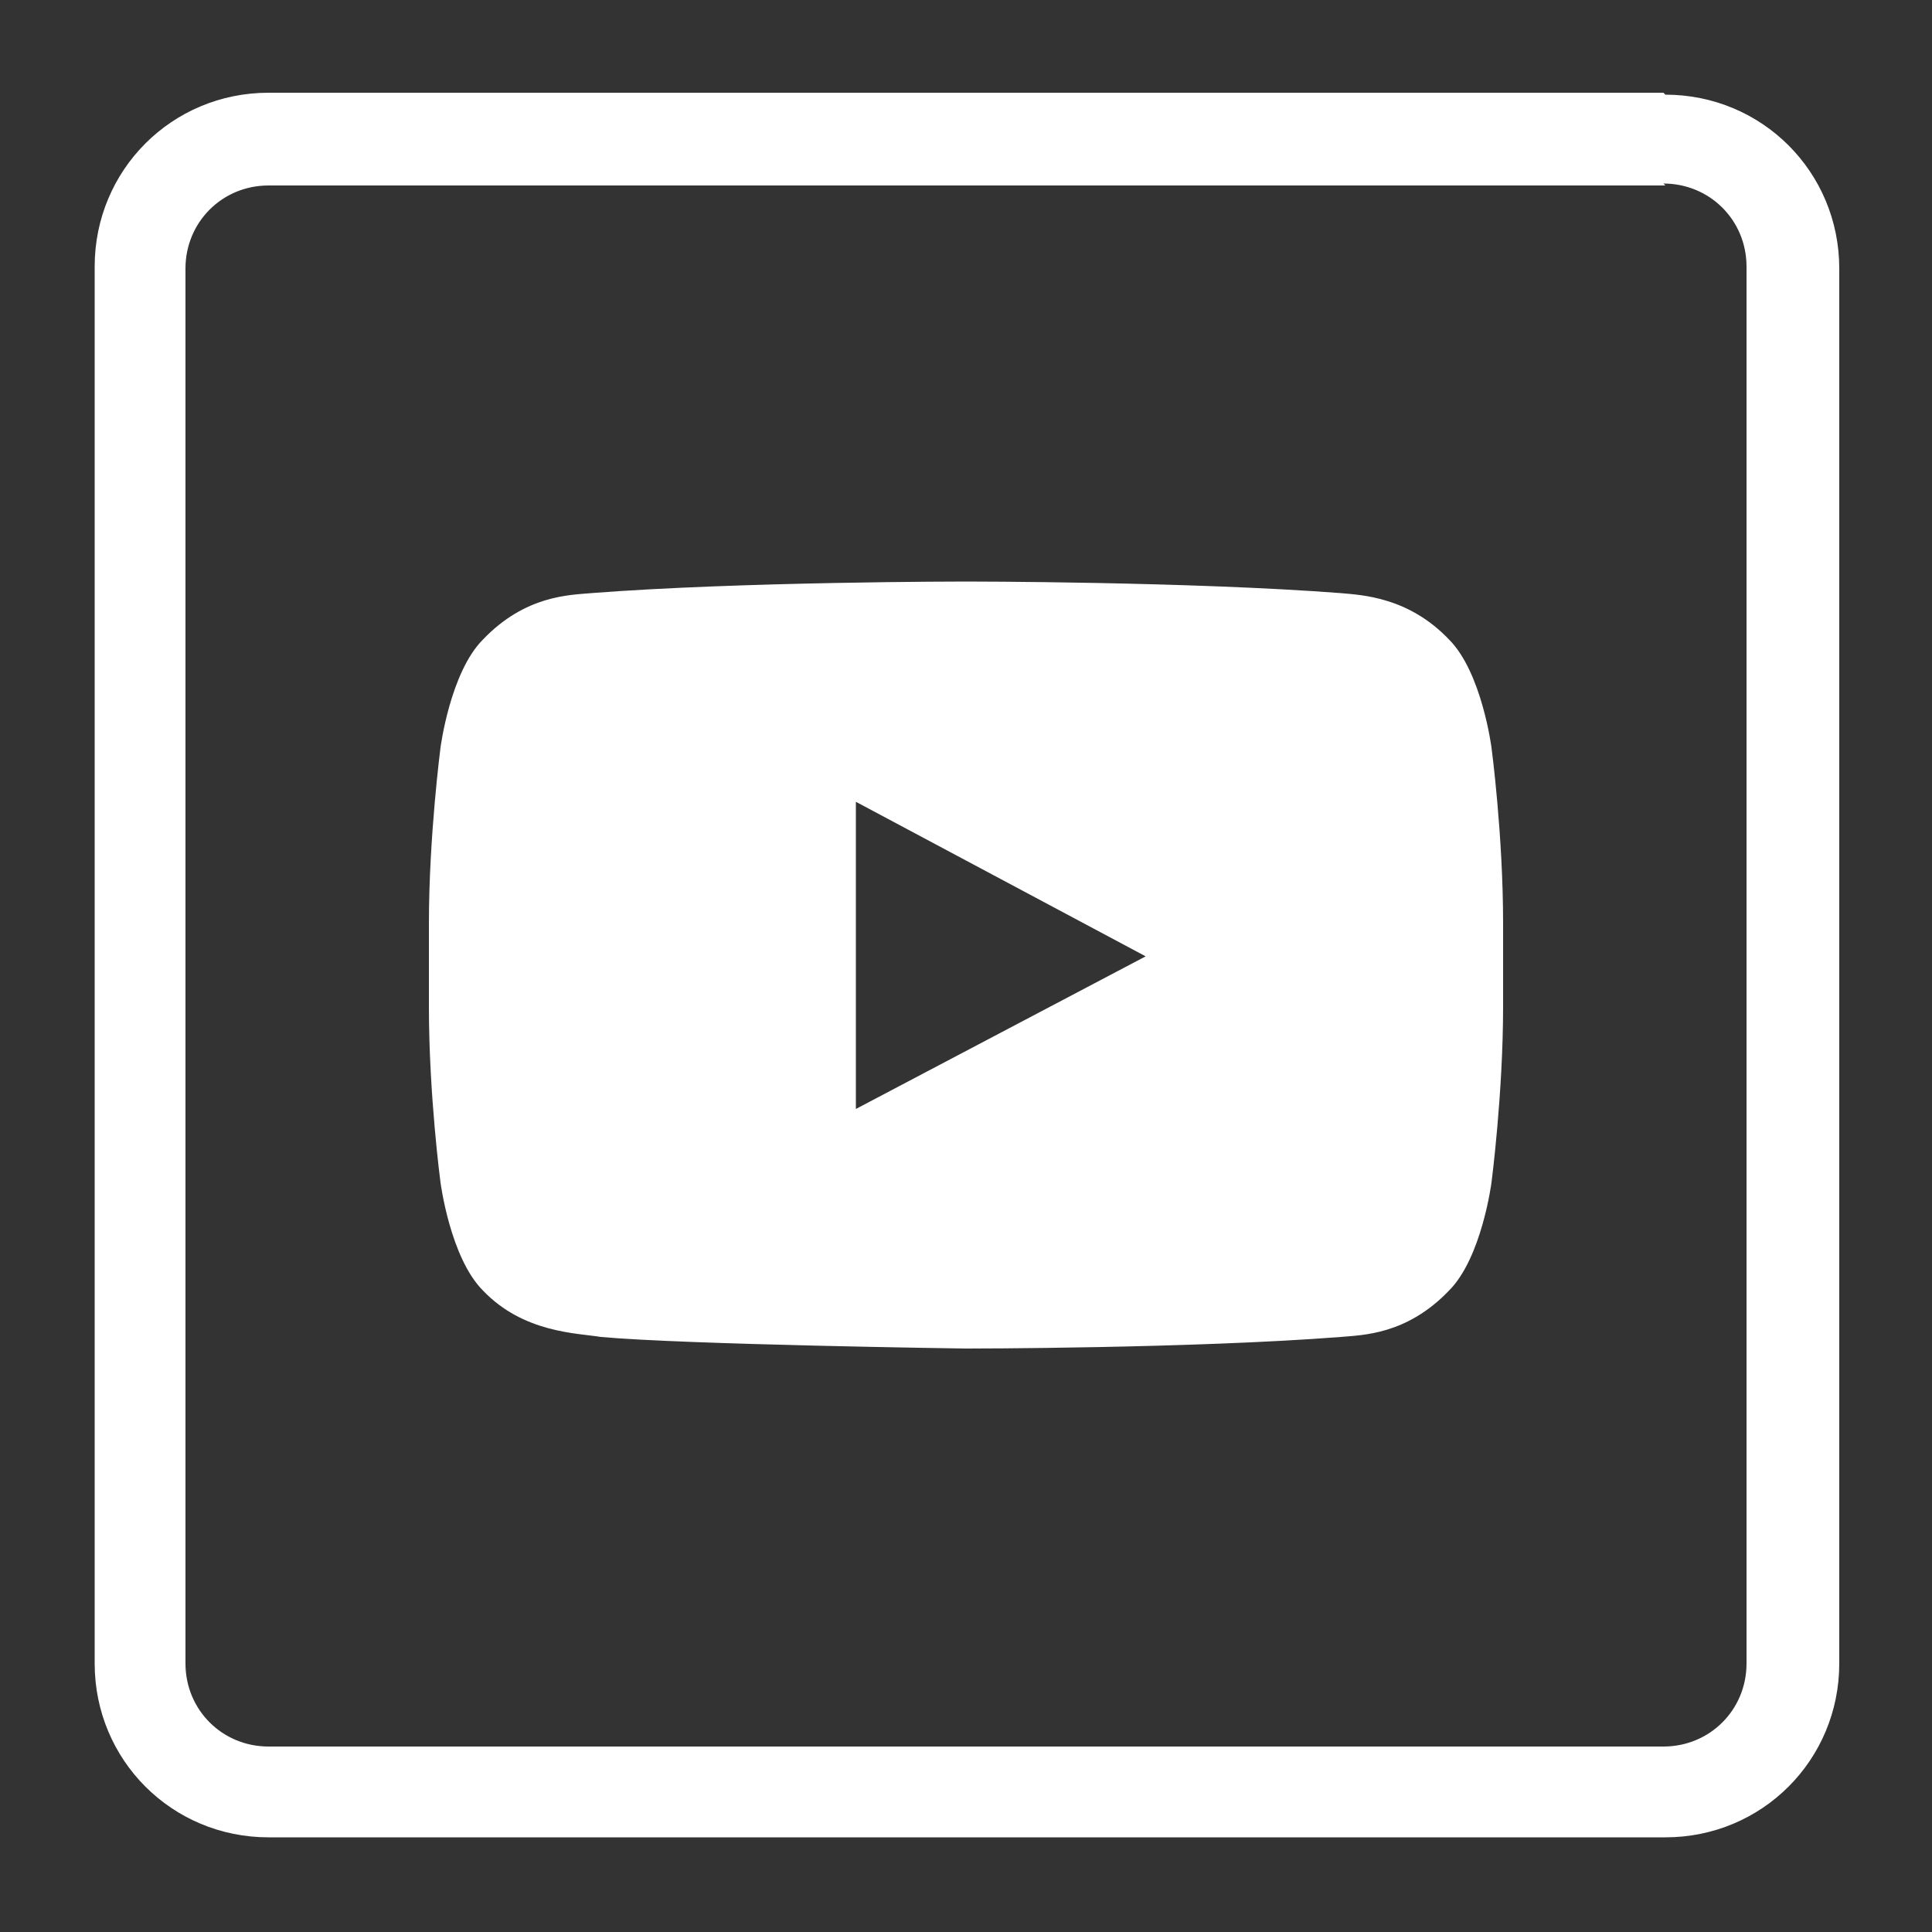
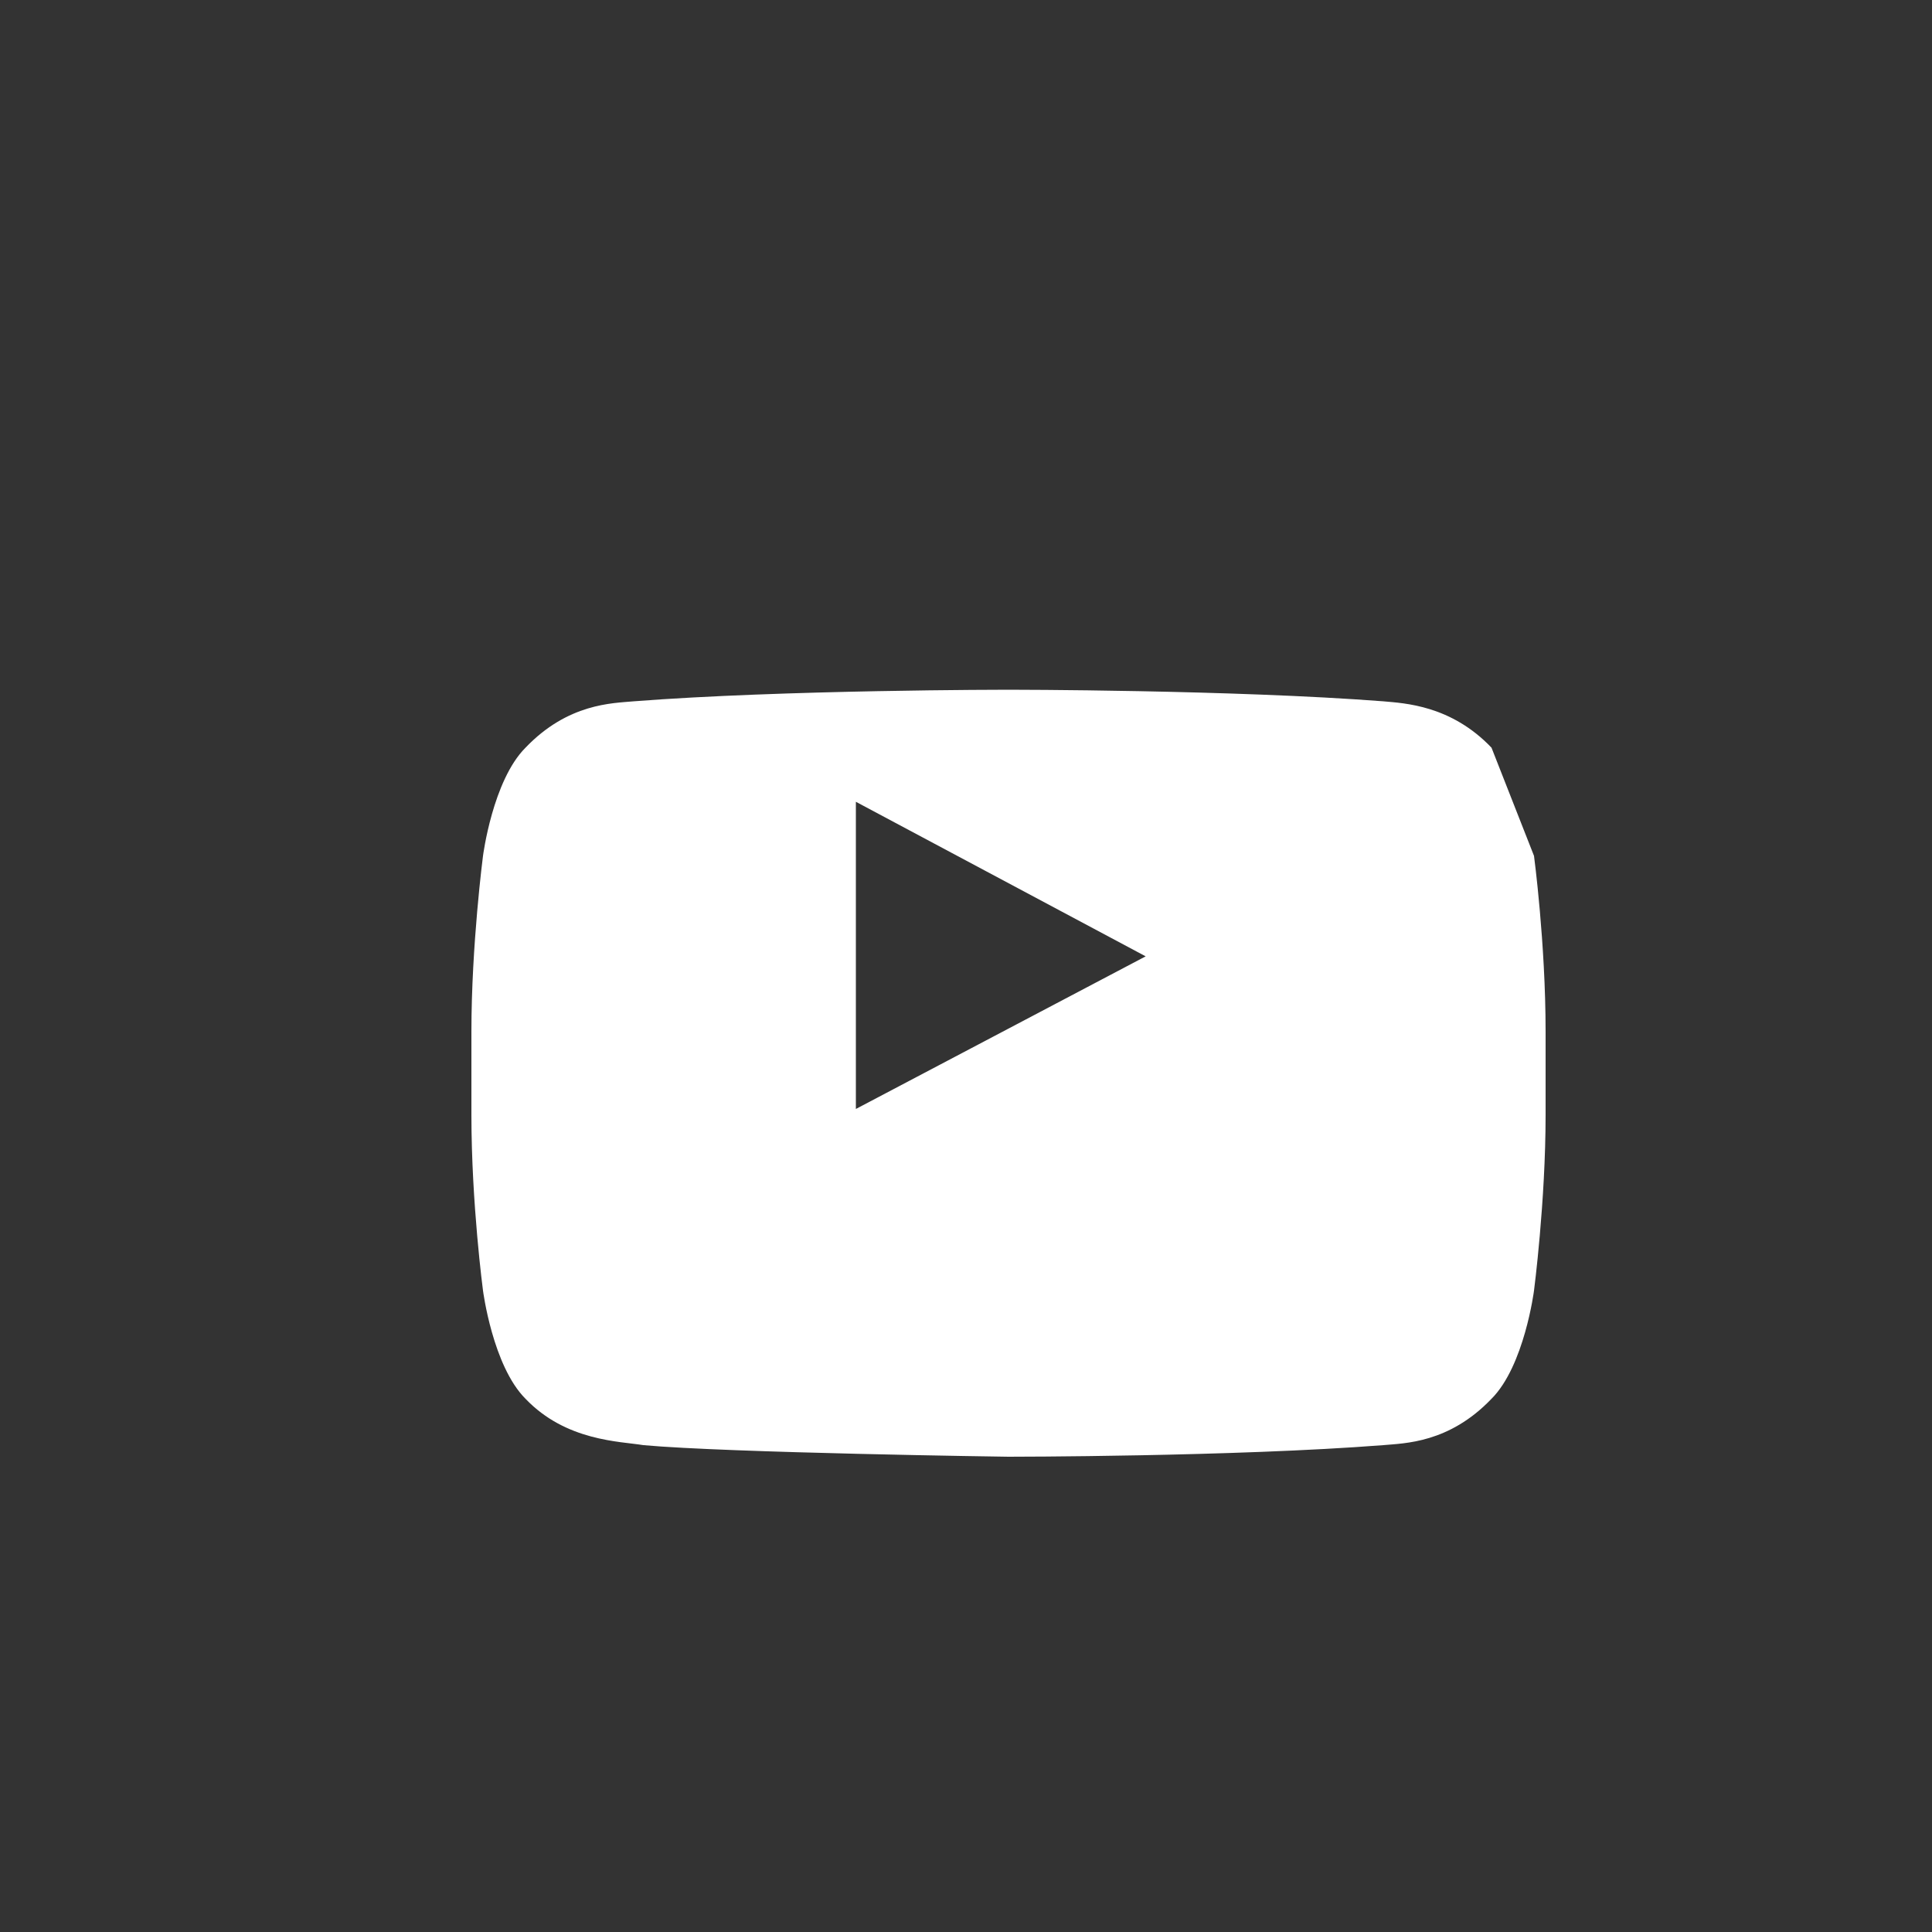
<svg xmlns="http://www.w3.org/2000/svg" version="1.1" viewBox="0 0 100 100">
  <rect x="0" y="0" width="100" height="100" fill="#333333" stroke="none" />
  <defs>
    <style>
      .cls-1 {
        fill: #fff;
      }
    </style>
  </defs>
  <g>
    <g id="Layer_1">
      <g>
-         <path class="cls-1" d="M77.2,38.7s-.5-3.9-2.2-5.6c-2.1-2.2-4.5-2.3-5.6-2.4-7.8-.6-19.4-.6-19.4-.6h0s-11.7,0-19.4.6c-1.1.1-3.4.1-5.6,2.4-1.7,1.7-2.2,5.6-2.2,5.6,0,0-.6,4.6-.6,9.1v4.3c0,4.6.6,9.1.6,9.1,0,0,.5,3.9,2.2,5.6,2.1,2.2,4.9,2.2,6.1,2.4,4.4.4,18.9.6,18.9.6,0,0,11.7,0,19.4-.6,1.1-.1,3.4-.1,5.6-2.4,1.7-1.7,2.2-5.6,2.2-5.6,0,0,.6-4.6.6-9.1v-4.3c0-4.6-.6-9.1-.6-9.1M44.3,57.3v-15.8s15,8,15,8l-15,7.9Z" />
-         <path class="cls-1" d="M86.1,9.5c2.4,0,4.3,1.9,4.3,4.3v72.3c0,2.4-1.9,4.3-4.3,4.3H13.9c-2.4,0-4.3-1.9-4.3-4.3V13.9c0-2.4,1.9-4.3,4.3-4.3h72.3M86.1,4.8H13.9c-5,0-9,4-9,9v72.3c0,5,4,9,9,9h72.3c5,0,9-4,9-9V13.9c0-5-4-9-9-9h0Z" />
+         <path class="cls-1" d="M77.2,38.7c-2.1-2.2-4.5-2.3-5.6-2.4-7.8-.6-19.4-.6-19.4-.6h0s-11.7,0-19.4.6c-1.1.1-3.4.1-5.6,2.4-1.7,1.7-2.2,5.6-2.2,5.6,0,0-.6,4.6-.6,9.1v4.3c0,4.6.6,9.1.6,9.1,0,0,.5,3.9,2.2,5.6,2.1,2.2,4.9,2.2,6.1,2.4,4.4.4,18.9.6,18.9.6,0,0,11.7,0,19.4-.6,1.1-.1,3.4-.1,5.6-2.4,1.7-1.7,2.2-5.6,2.2-5.6,0,0,.6-4.6.6-9.1v-4.3c0-4.6-.6-9.1-.6-9.1M44.3,57.3v-15.8s15,8,15,8l-15,7.9Z" />
      </g>
    </g>
  </g>
</svg>